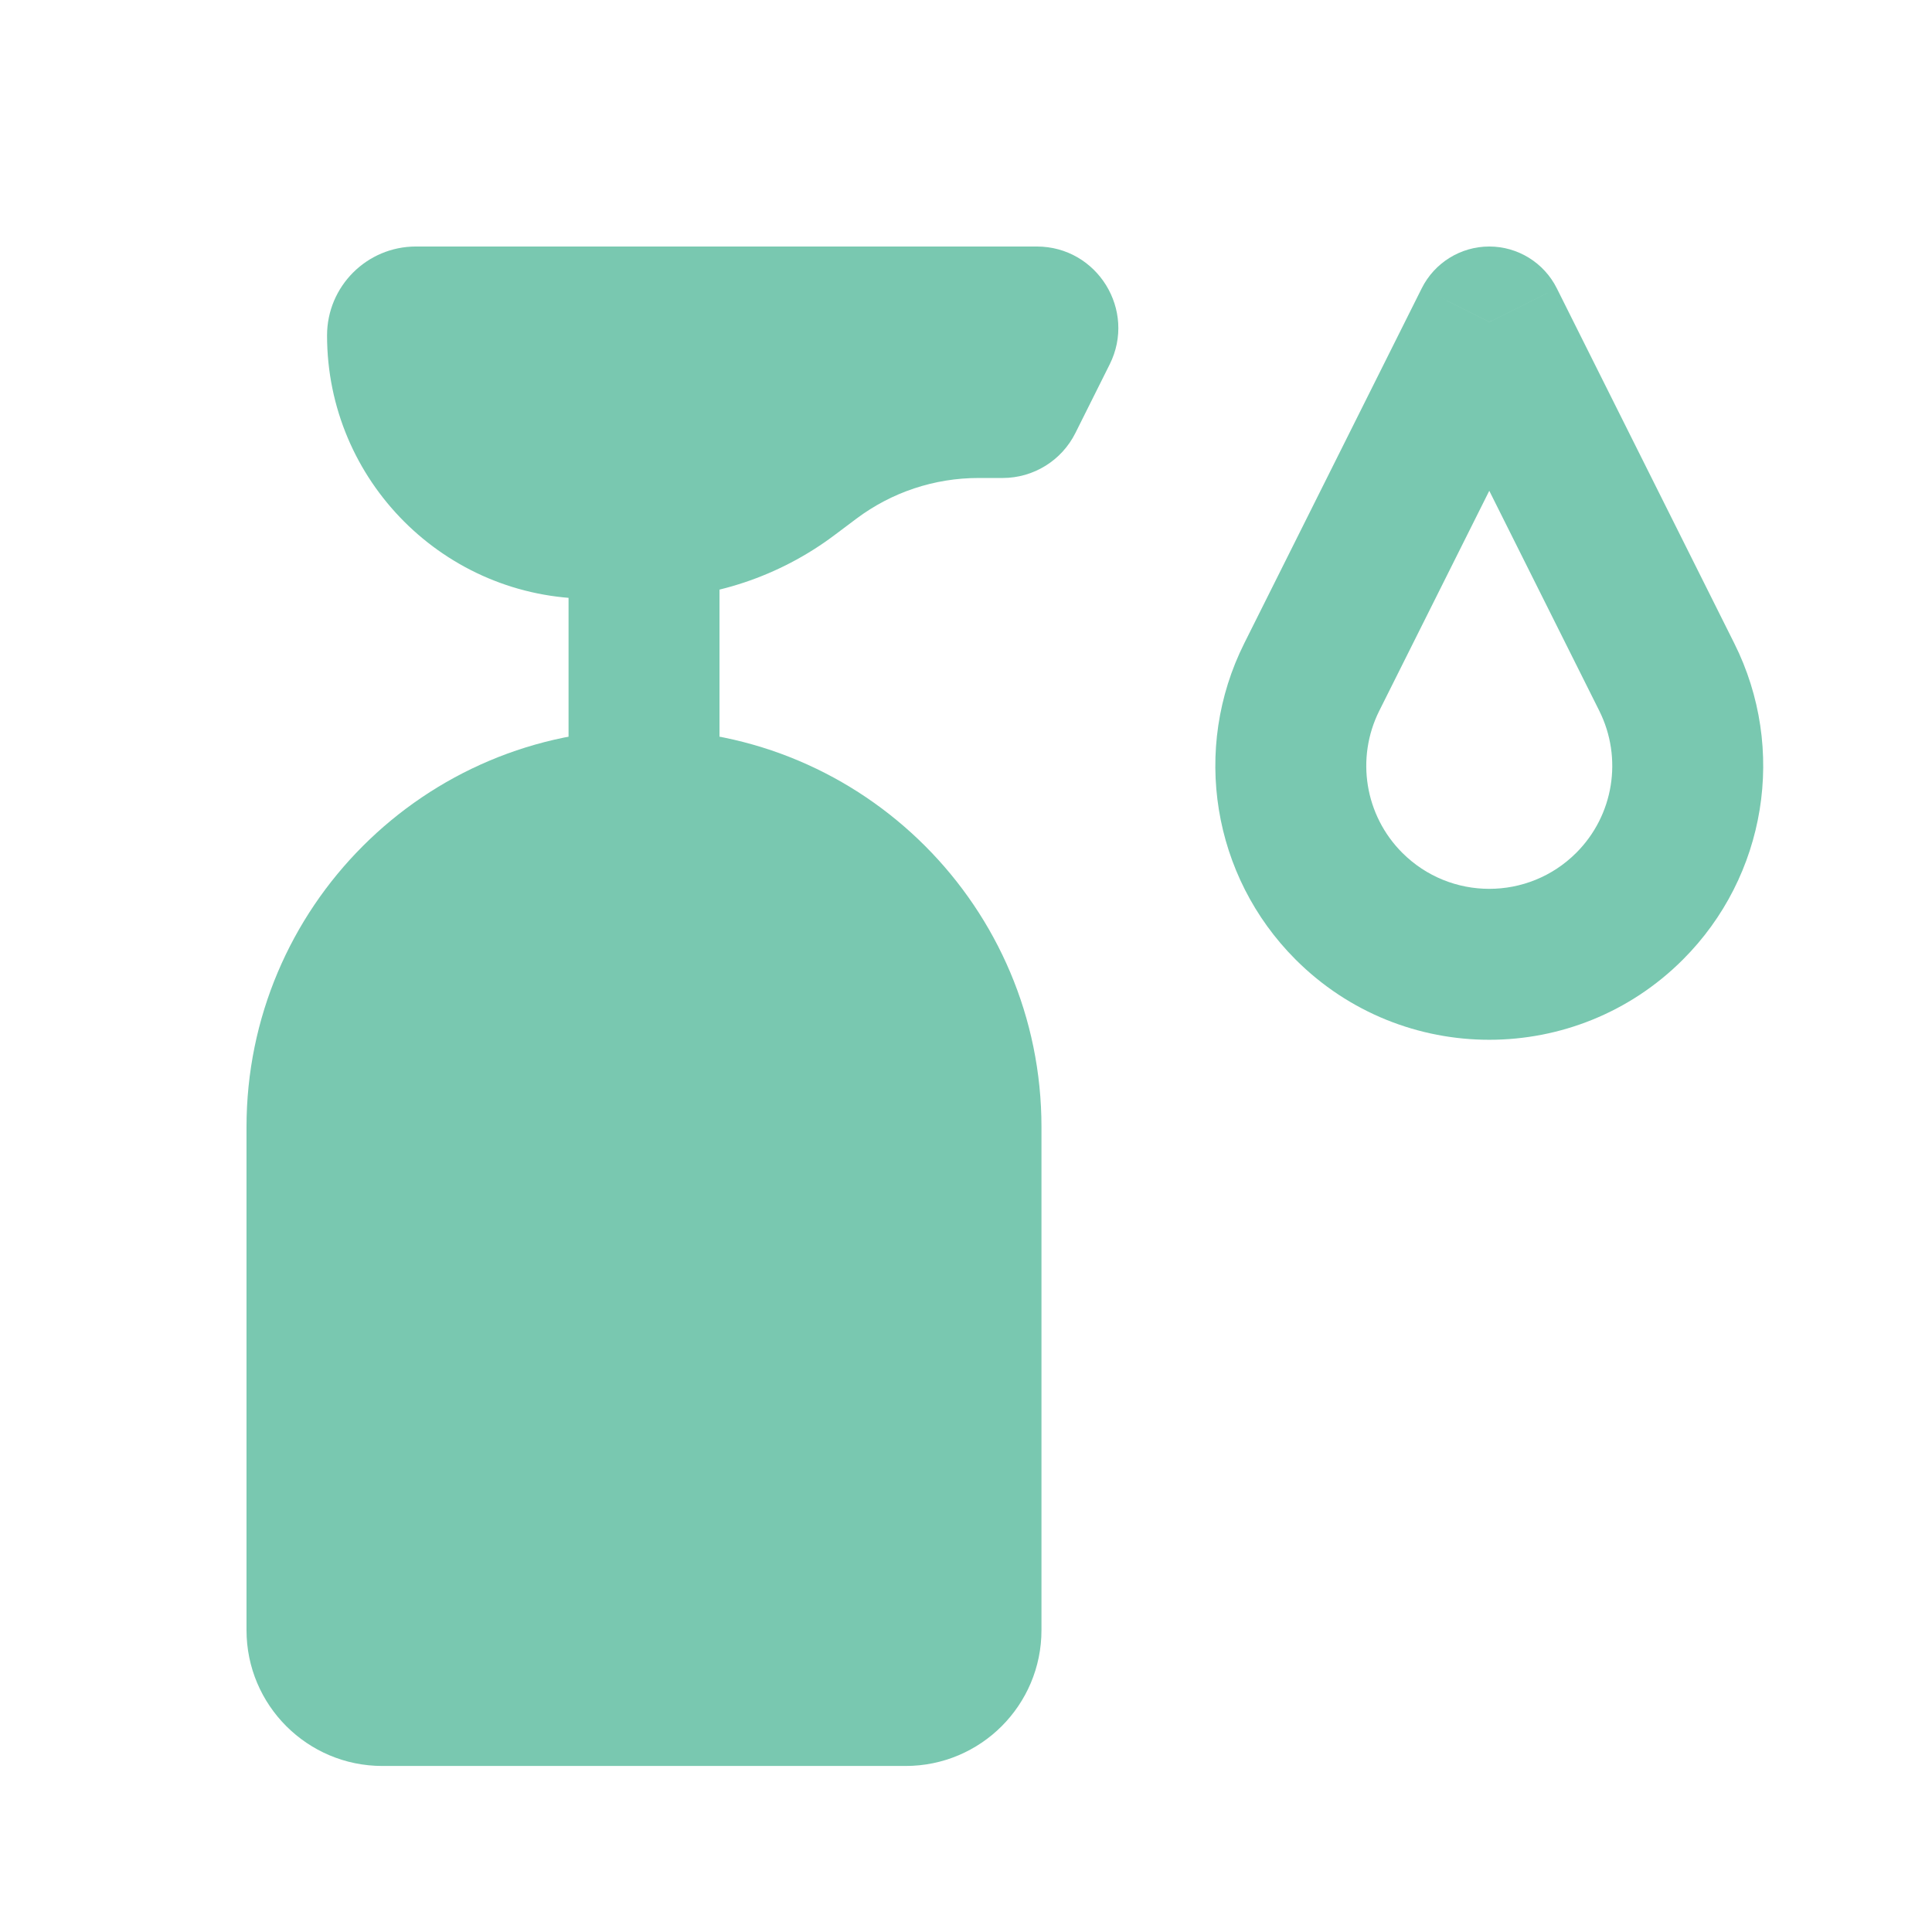
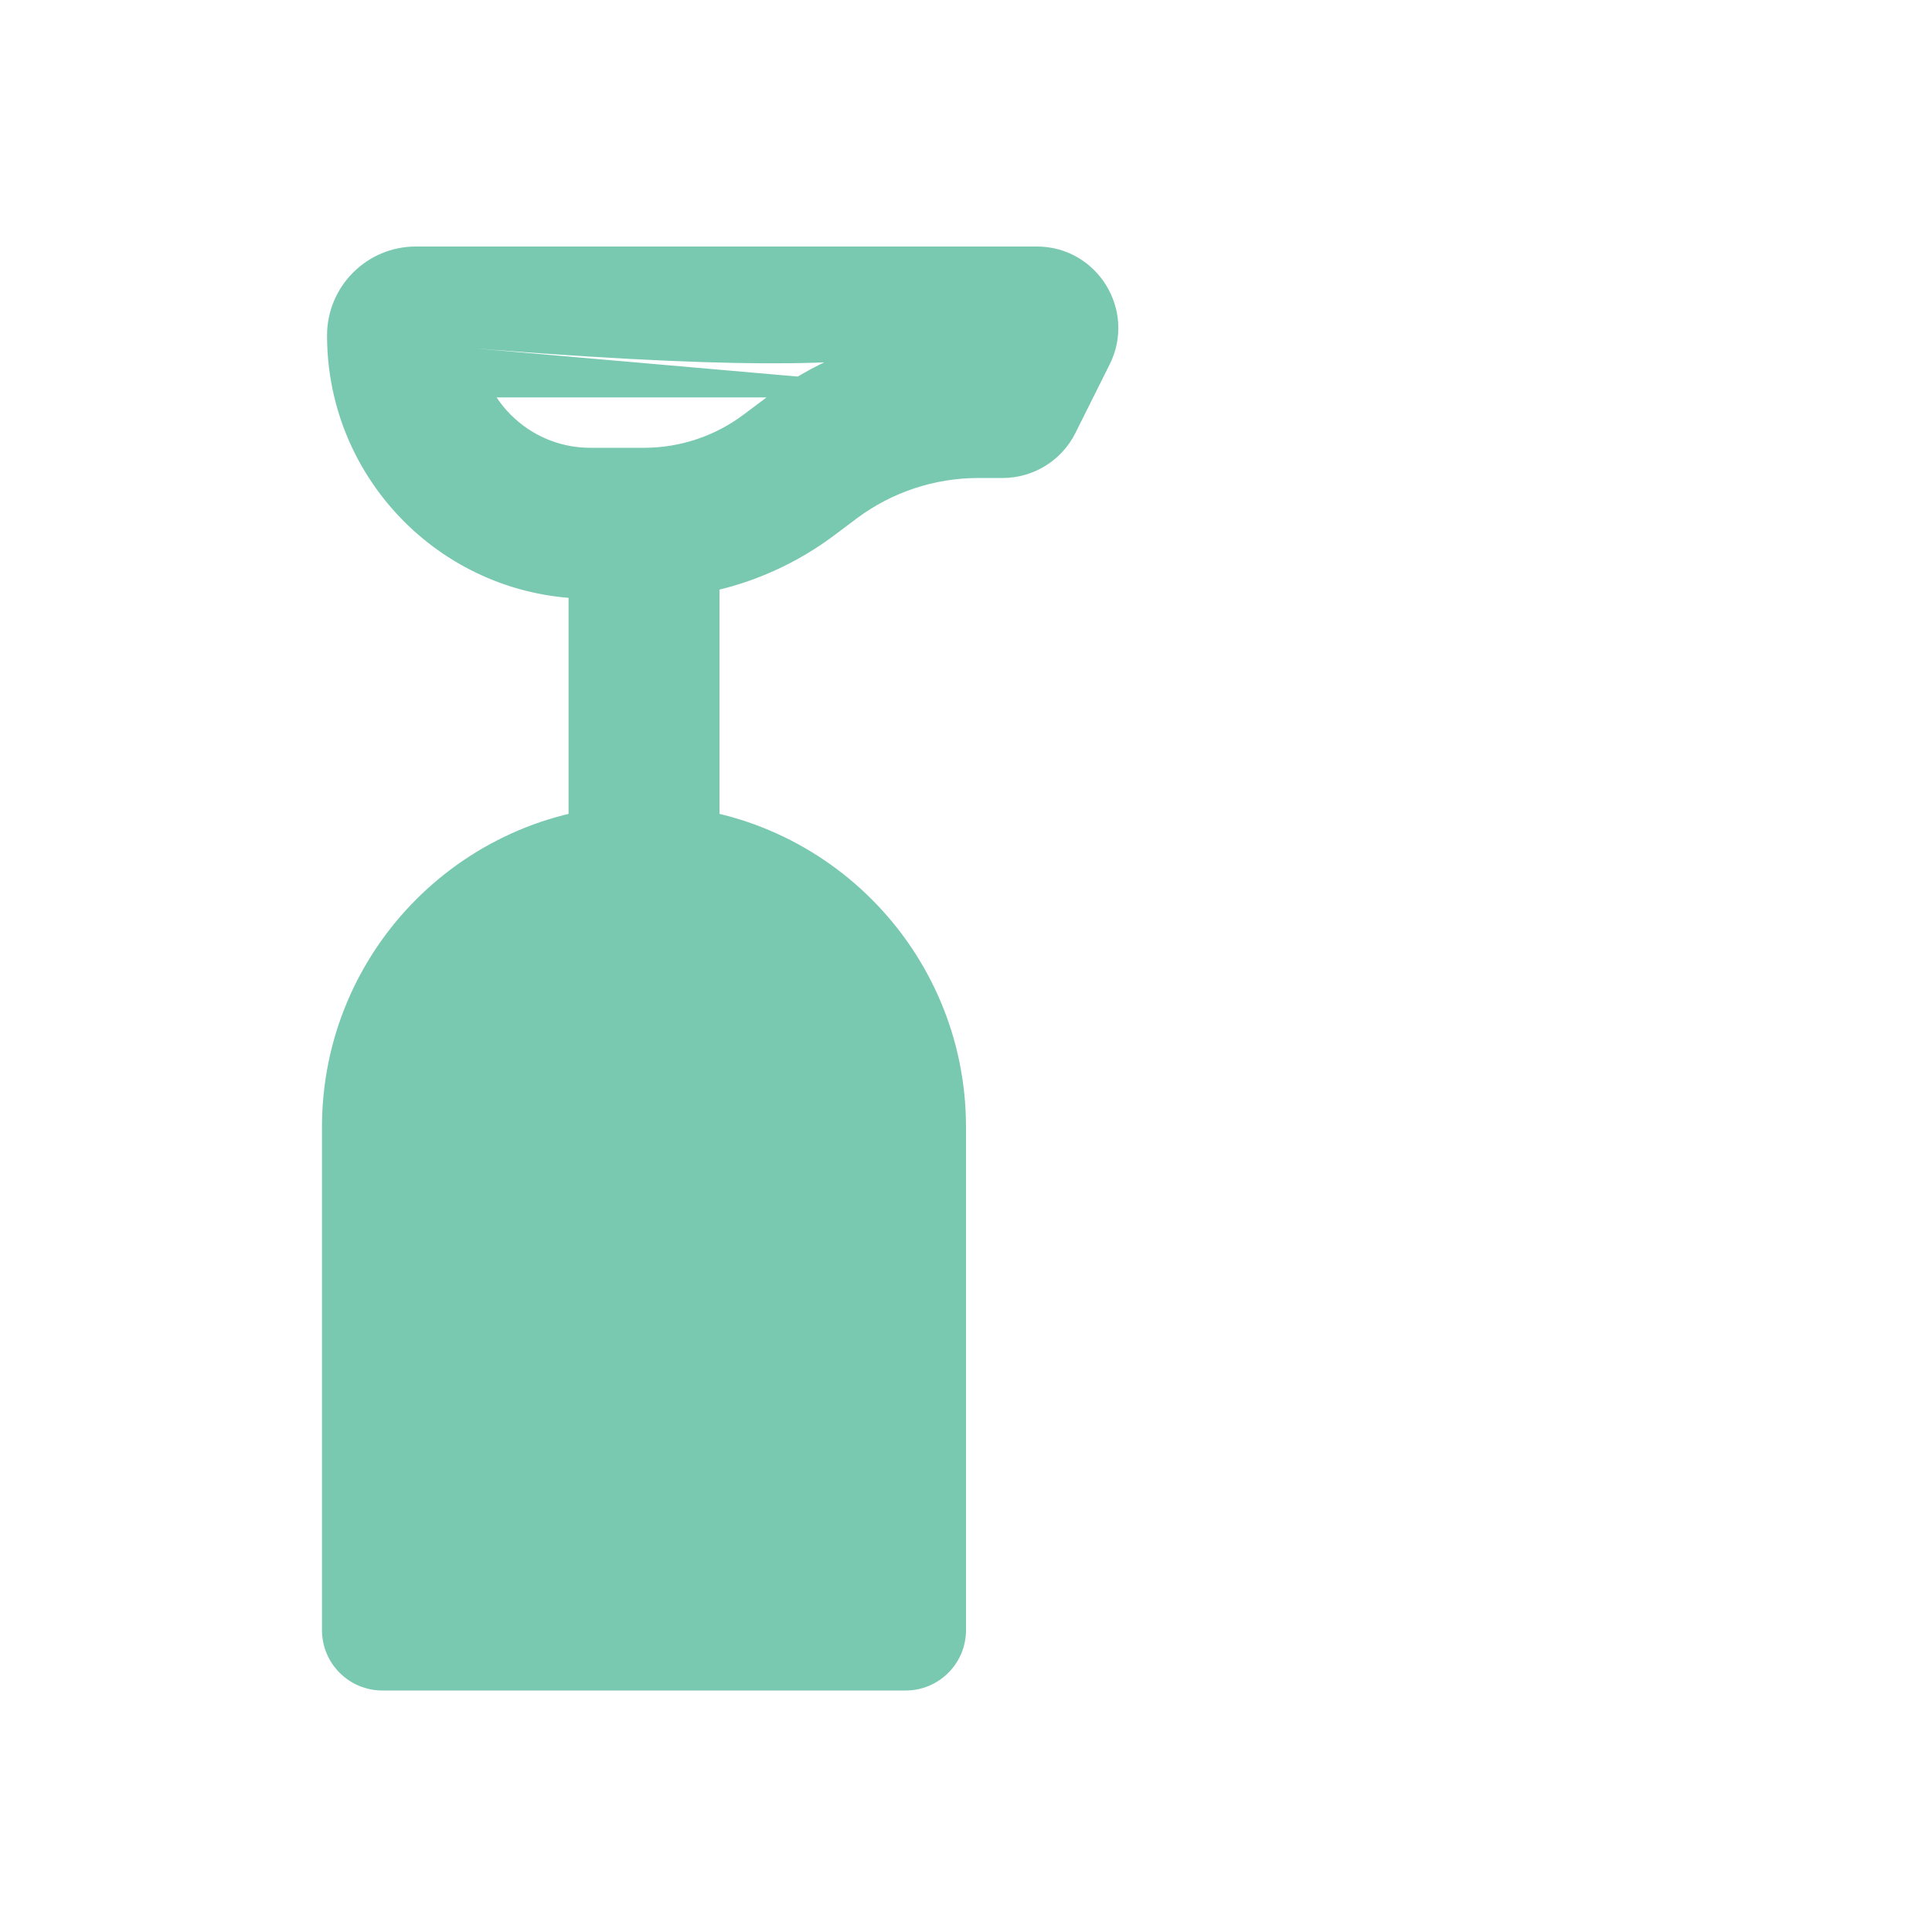
<svg xmlns="http://www.w3.org/2000/svg" viewBox="0 0 32 32" fill="none">
  <path d="M10.667 13.334L10.667 10.667" stroke="#79C8B0" stroke-width="2.5" stroke-miterlimit="10" stroke-linecap="square" />
-   <path d="M6.667 5.556C6.667 5.433 6.766 5.333 6.889 5.333H17.172C17.246 5.333 17.294 5.412 17.261 5.478L16.694 6.613C16.677 6.646 16.644 6.667 16.607 6.667H16.206C15.207 6.667 14.235 6.991 13.436 7.59L13.067 7.867C12.375 8.386 11.533 8.667 10.667 8.667H9.778C8.06 8.667 6.667 7.274 6.667 5.556Z" fill="#79C8B0" />
-   <path d="M16.694 6.613L15.576 6.054V6.054L16.694 6.613ZM17.261 5.478L16.143 4.919L17.261 5.478ZM6.889 6.583H17.172V4.083H6.889V6.583ZM16.143 4.919L15.576 6.054L17.812 7.172L18.379 6.037L16.143 4.919ZM16.607 5.417H16.206V7.917H16.607V5.417ZM12.686 6.59L12.317 6.867L13.817 8.867L14.186 8.59L12.686 6.59ZM10.667 7.417H9.778V9.917H10.667V7.417ZM16.206 5.417C14.936 5.417 13.701 5.828 12.686 6.59L14.186 8.59C14.769 8.153 15.477 7.917 16.206 7.917V5.417ZM15.576 6.054C15.771 5.664 16.17 5.417 16.607 5.417V7.917C17.117 7.917 17.584 7.629 17.812 7.172L15.576 6.054ZM12.317 6.867C11.841 7.224 11.262 7.417 10.667 7.417V9.917C11.803 9.917 12.908 9.548 13.817 8.867L12.317 6.867ZM5.417 5.556C5.417 7.964 7.37 9.917 9.778 9.917V7.417C8.75 7.417 7.917 6.584 7.917 5.556H5.417ZM17.172 6.583C16.317 6.583 15.761 5.684 16.143 4.919L18.379 6.037C18.828 5.14 18.175 4.083 17.172 4.083V6.583ZM6.889 4.083C6.076 4.083 5.417 4.743 5.417 5.556H7.917C7.917 6.123 7.457 6.583 6.889 6.583V4.083Z" fill="#79C8B0" />
+   <path d="M16.694 6.613L15.576 6.054V6.054L16.694 6.613ZM17.261 5.478L16.143 4.919L17.261 5.478ZM6.889 6.583H17.172V4.083H6.889V6.583ZM16.143 4.919L15.576 6.054L17.812 7.172L18.379 6.037L16.143 4.919ZM16.607 5.417H16.206V7.917H16.607V5.417ZM12.686 6.59L12.317 6.867L13.817 8.867L14.186 8.59L12.686 6.59ZM10.667 7.417H9.778V9.917H10.667V7.417ZM16.206 5.417C14.936 5.417 13.701 5.828 12.686 6.59L14.186 8.59C14.769 8.153 15.477 7.917 16.206 7.917V5.417ZM15.576 6.054C15.771 5.664 16.17 5.417 16.607 5.417V7.917C17.117 7.917 17.584 7.629 17.812 7.172L15.576 6.054ZM12.317 6.867C11.841 7.224 11.262 7.417 10.667 7.417V9.917C11.803 9.917 12.908 9.548 13.817 8.867L12.317 6.867ZM5.417 5.556C5.417 7.964 7.37 9.917 9.778 9.917V7.417C8.75 7.417 7.917 6.584 7.917 5.556H5.417ZC16.317 6.583 15.761 5.684 16.143 4.919L18.379 6.037C18.828 5.14 18.175 4.083 17.172 4.083V6.583ZM6.889 4.083C6.076 4.083 5.417 4.743 5.417 5.556H7.917C7.917 6.123 7.457 6.583 6.889 6.583V4.083Z" fill="#79C8B0" />
  <path d="M16 27C16 27.552 15.552 28 15 28L6.333 28C5.781 28 5.333 27.552 5.333 27L5.333 18.667C5.333 15.721 7.721 13.333 10.667 13.333C13.612 13.333 16 15.721 16 18.667L16 27Z" fill="#79C8B0" />
-   <path d="M15 26.75L6.333 26.75L6.333 29.25L15 29.25L15 26.75ZM6.583 27L6.583 18.667L4.083 18.667L4.083 27L6.583 27ZM14.75 18.667L14.75 27L17.25 27L17.25 18.667L14.75 18.667ZM10.667 14.583C12.922 14.583 14.75 16.412 14.75 18.667L17.25 18.667C17.25 15.031 14.303 12.083 10.667 12.083L10.667 14.583ZM6.583 18.667C6.583 16.412 8.412 14.583 10.667 14.583L10.667 12.083C7.031 12.083 4.083 15.031 4.083 18.667L6.583 18.667ZM6.333 26.75C6.471 26.75 6.583 26.862 6.583 27L4.083 27C4.083 28.243 5.091 29.25 6.333 29.25L6.333 26.75ZM15 29.25C16.243 29.25 17.25 28.243 17.25 27L14.75 27C14.75 26.862 14.862 26.75 15 26.75L15 29.25Z" fill="#79C8B0" />
-   <path d="M24.667 5.333L25.785 4.774C25.573 4.351 25.14 4.083 24.667 4.083C24.194 4.083 23.761 4.351 23.549 4.774L24.667 5.333ZM22.845 11.773L25.785 5.893L23.549 4.774L20.609 10.655L22.845 11.773ZM23.549 5.893L26.489 11.773L28.725 10.655L25.785 4.774L23.549 5.893ZM26.108 14.125C25.312 14.921 24.022 14.921 23.226 14.125L21.459 15.893C23.23 17.665 26.104 17.665 27.875 15.893L26.108 14.125ZM26.489 11.773C26.881 12.558 26.728 13.505 26.108 14.125L27.875 15.893C29.256 14.512 29.599 12.402 28.725 10.655L26.489 11.773ZM20.609 10.655C19.735 12.402 20.078 14.512 21.459 15.893L23.226 14.125C22.606 13.505 22.453 12.558 22.845 11.773L20.609 10.655Z" fill="#79C8B0" />
</svg>